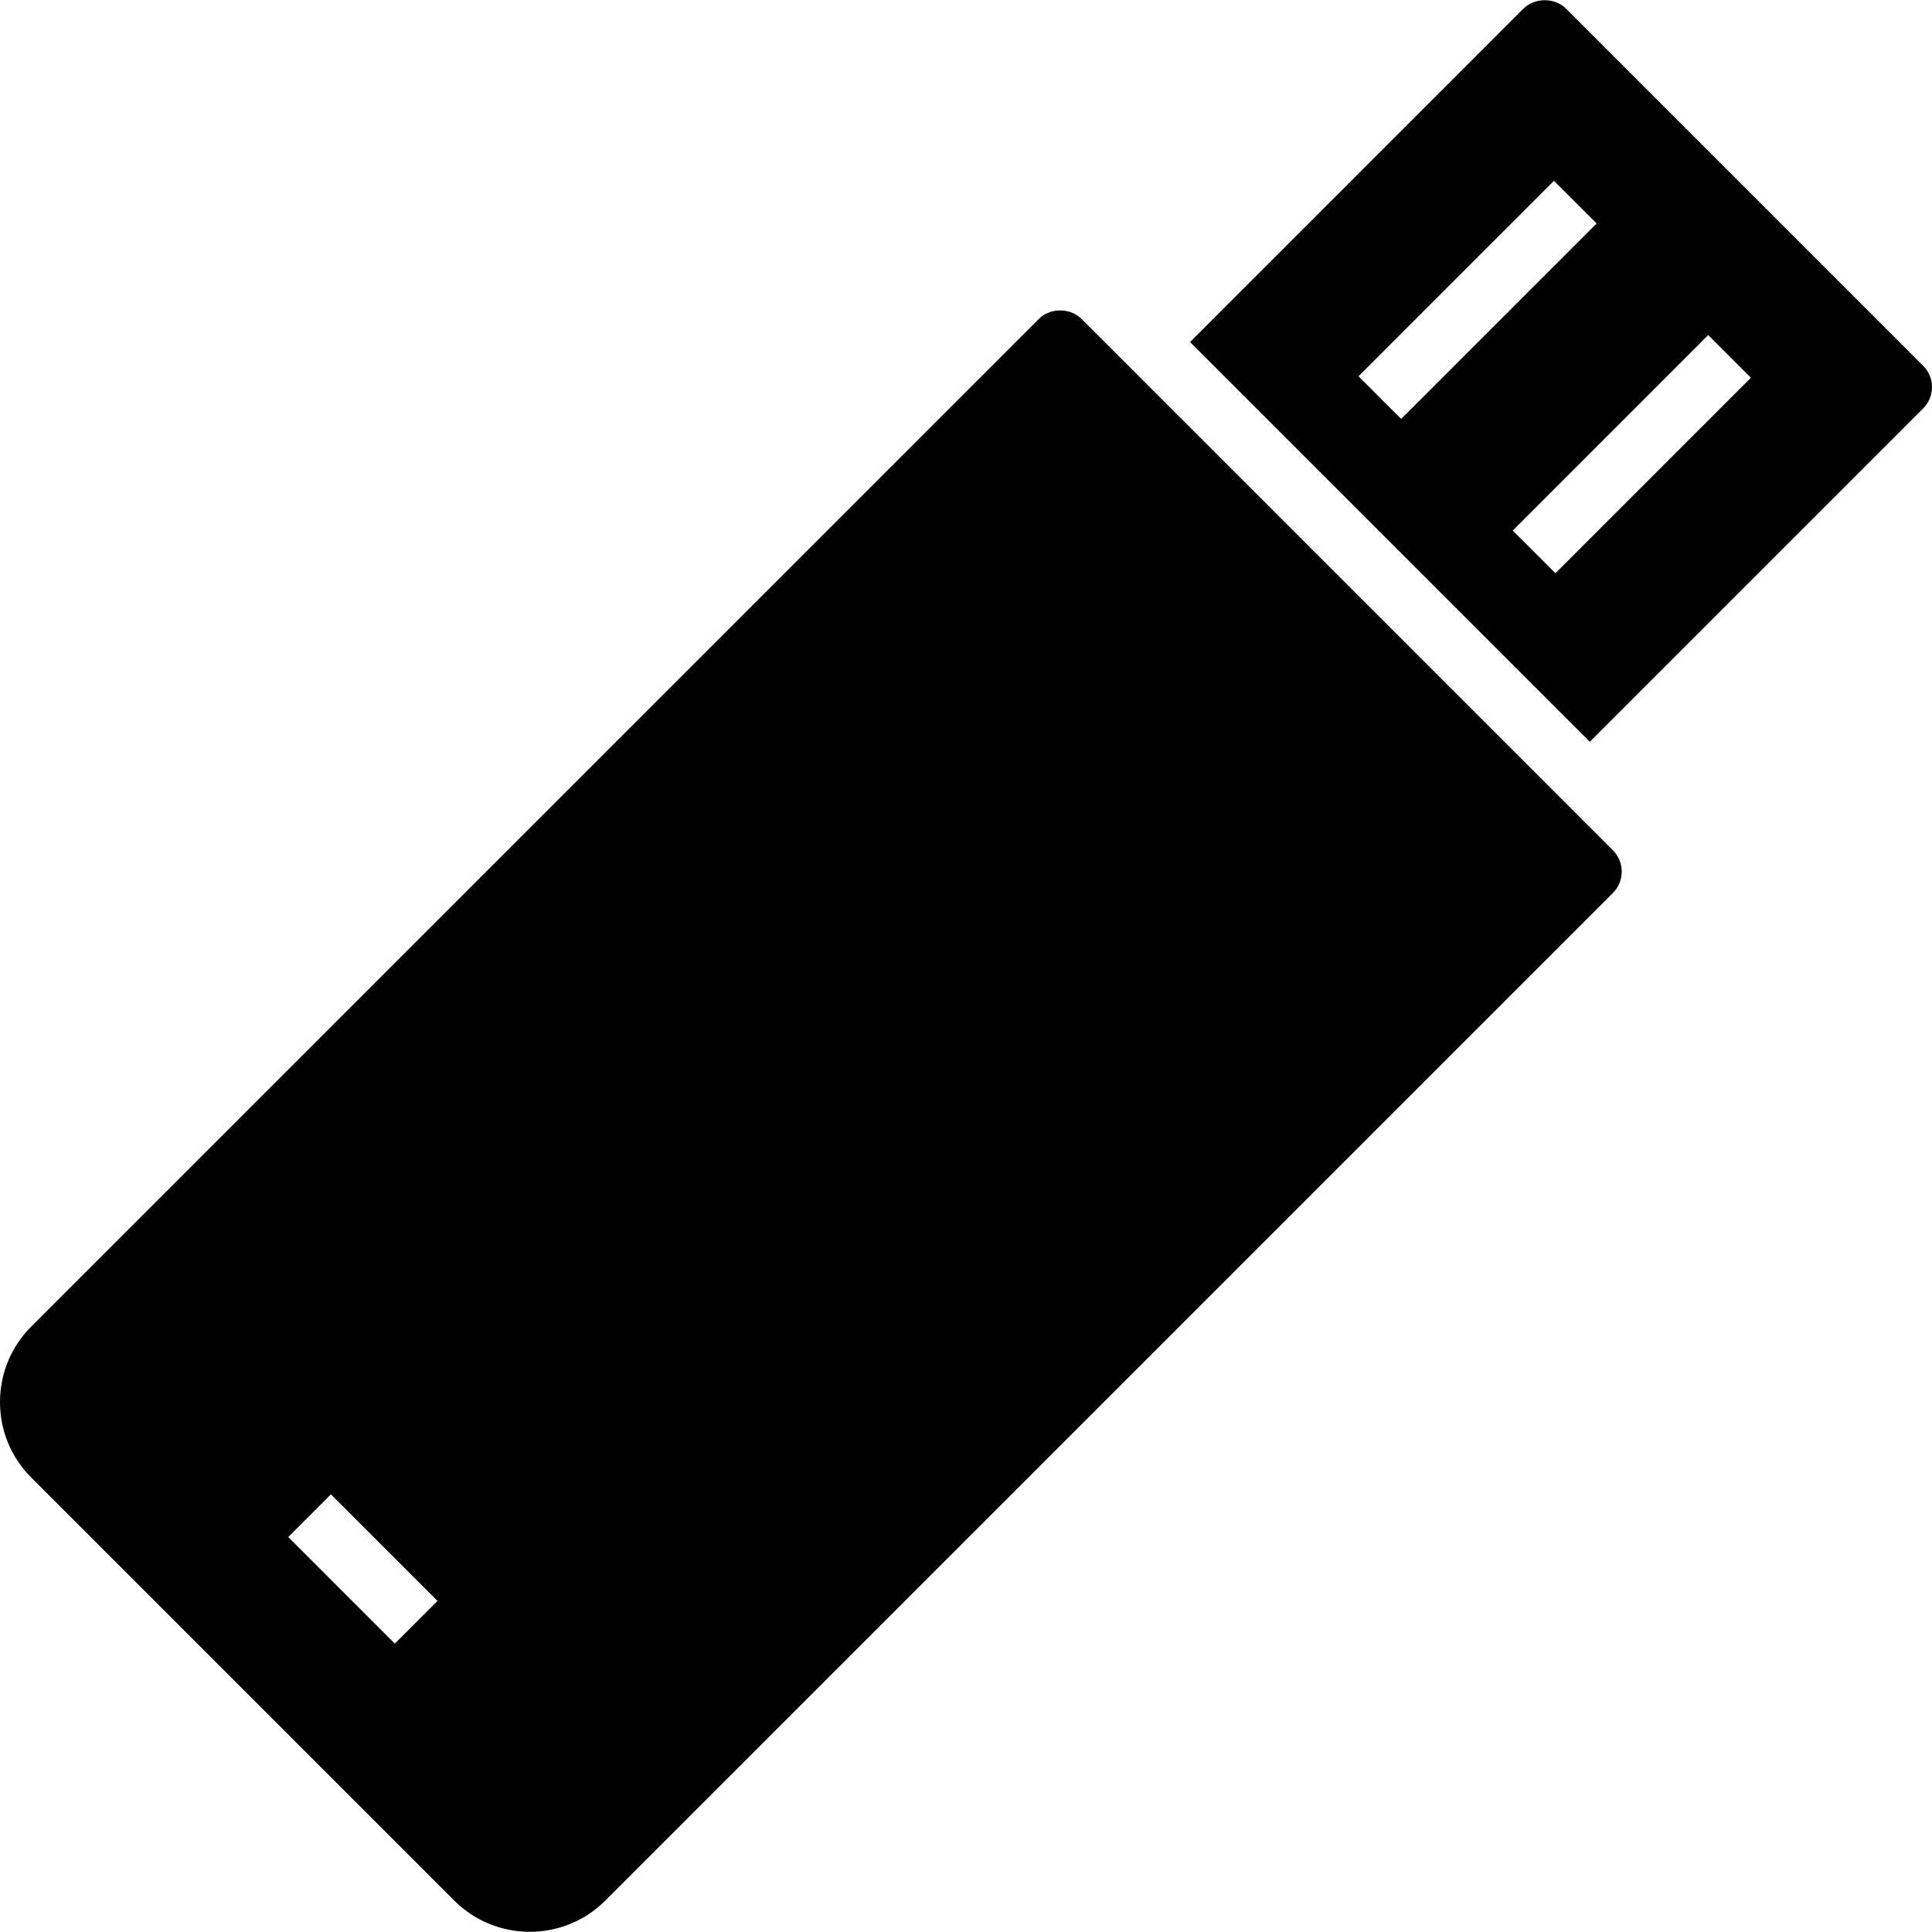
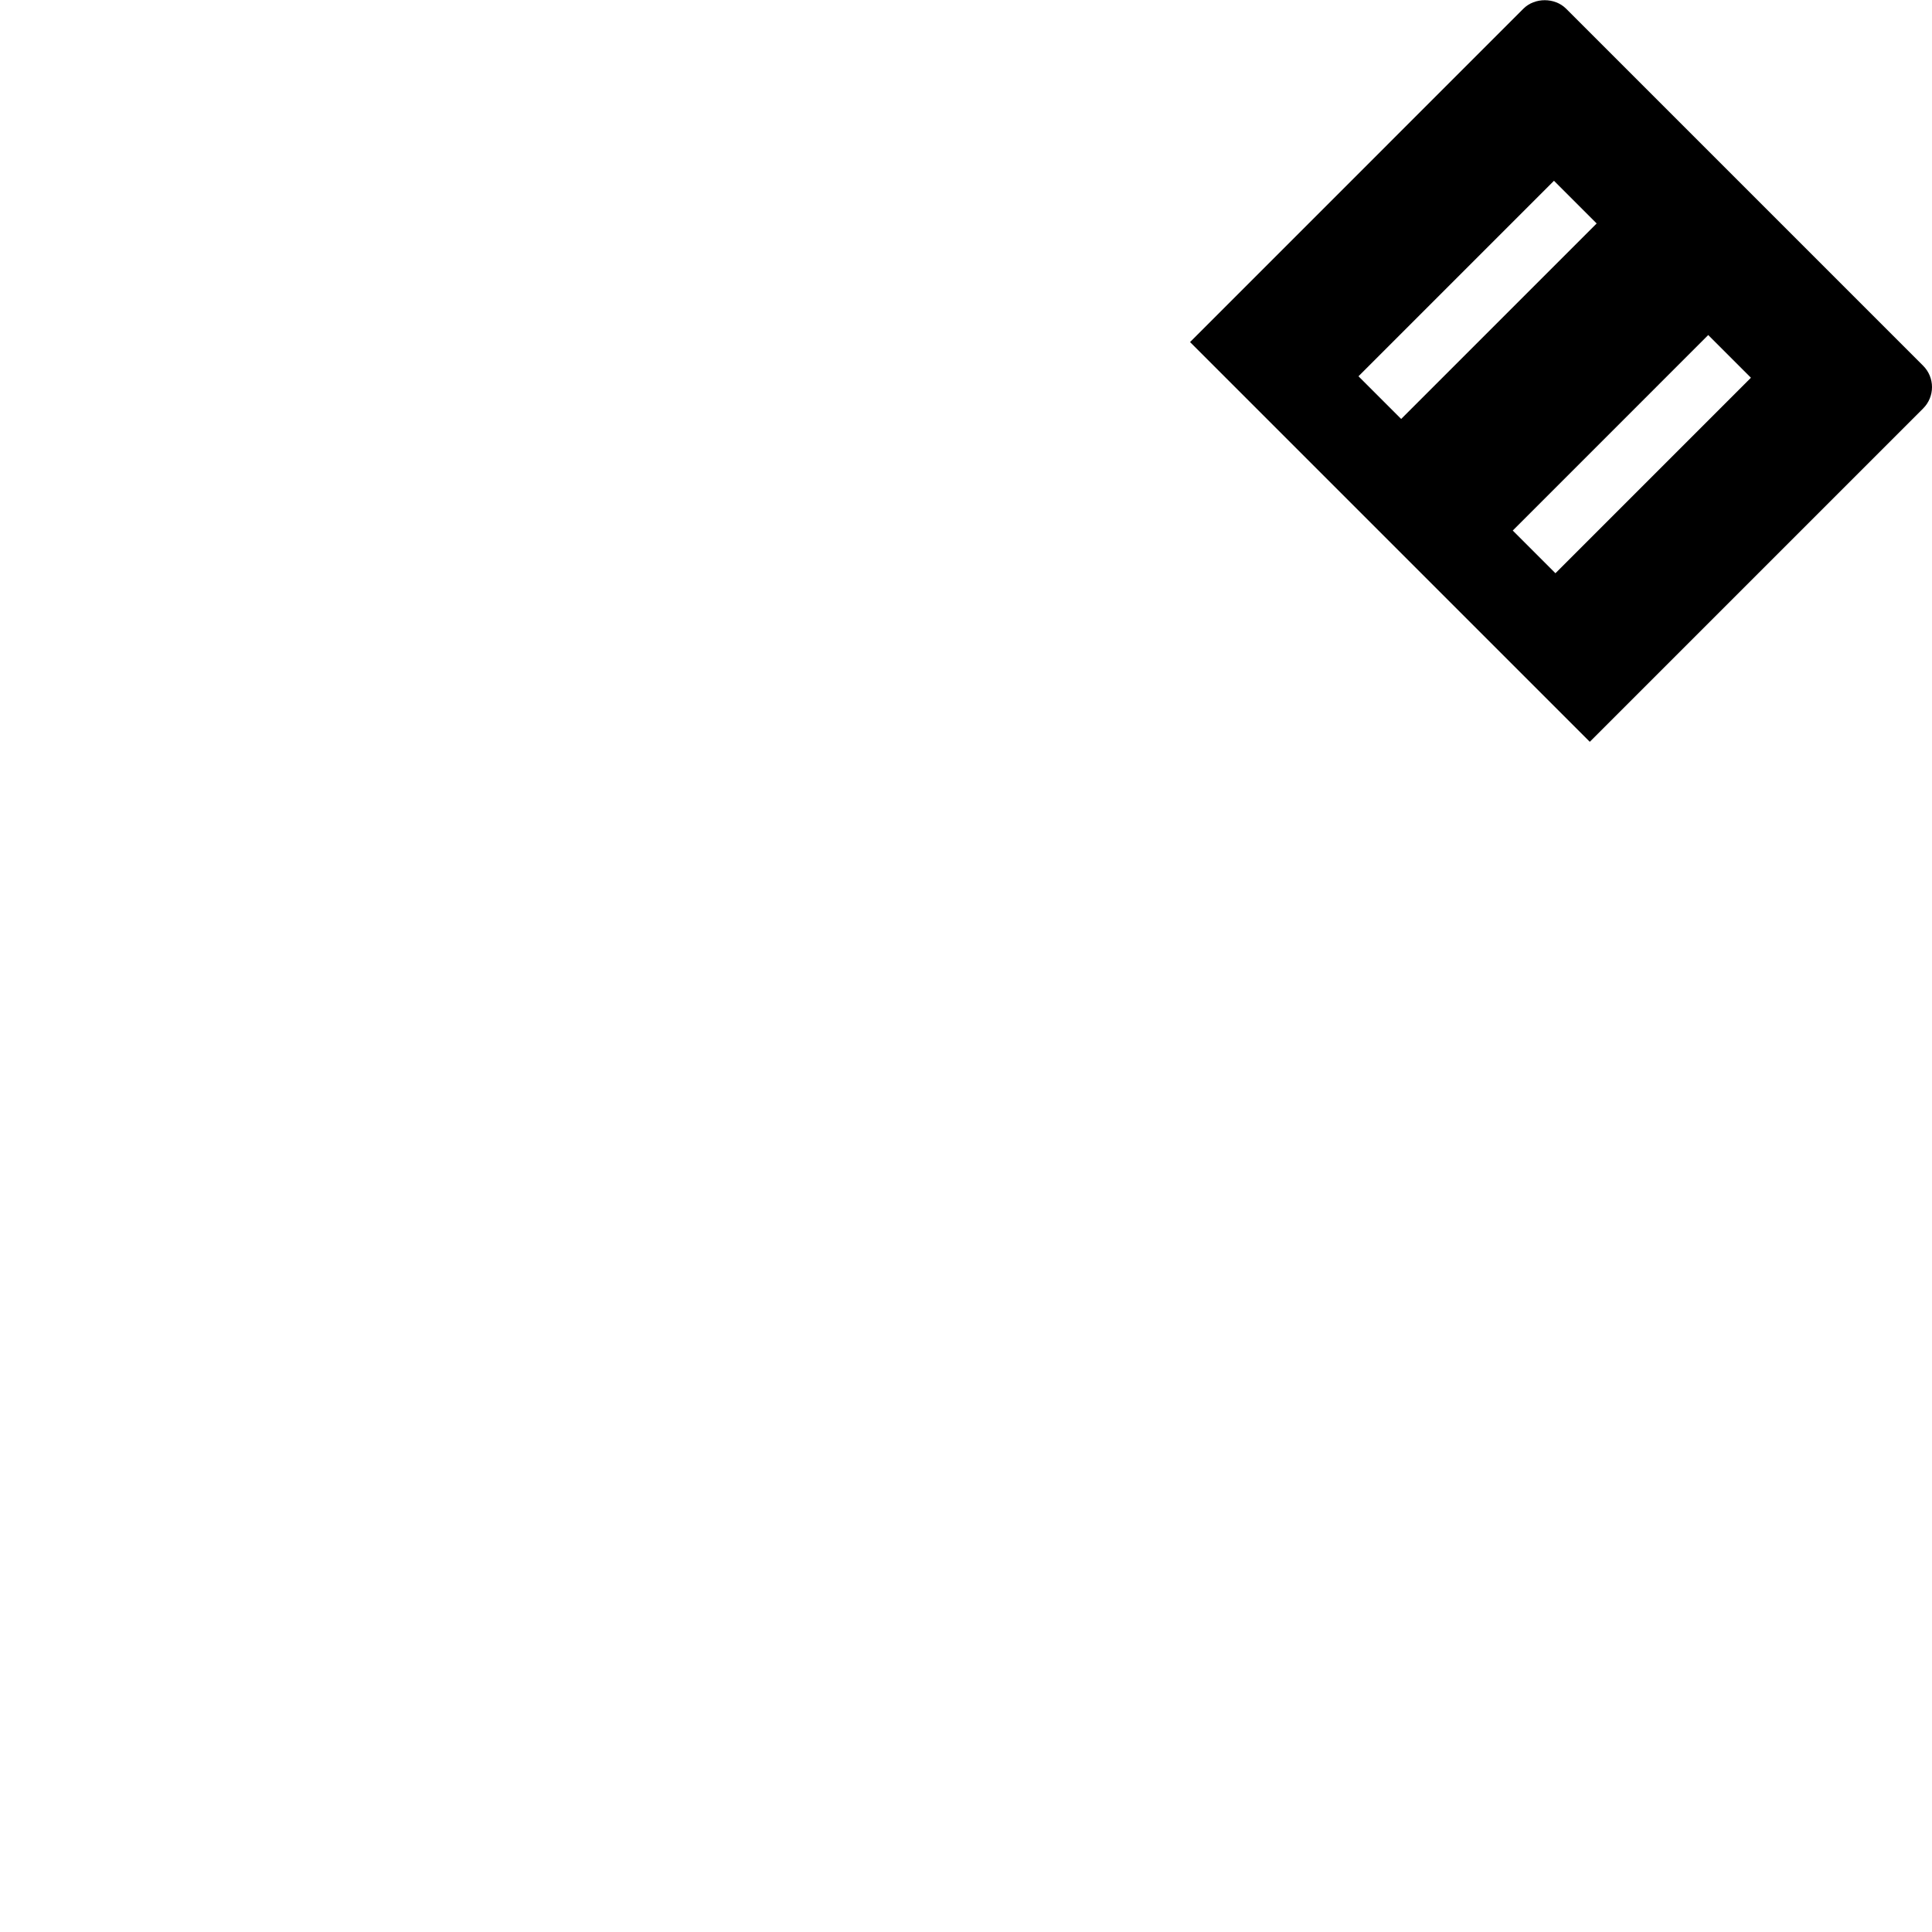
<svg xmlns="http://www.w3.org/2000/svg" fill="#000000" height="800px" width="800px" version="1.1" id="Layer_1" viewBox="0 0 481.882 481.882" xml:space="preserve">
  <g>
    <g>
-       <path d="M402.293,212.082L269.761,79.55c-2.824-2.824-7.824-2.824-10.647,0L7.805,330.862C2.772,335.892,0,342.582,0,349.701    c0,7.118,2.772,13.808,7.805,18.838l105.5,105.504c5.195,5.195,12.015,7.791,18.838,7.791c6.824,0,13.644-2.595,18.839-7.791    L402.293,222.73C405.235,219.789,405.235,215.023,402.293,212.082z M98.474,409.95l-26.581-26.581l10.647-10.647l26.58,26.58    L98.474,409.95z" />
-     </g>
+       </g>
  </g>
  <g>
    <g>
      <path d="M479.676,91.226L390.618,2.167c-2.824-2.823-7.824-2.823-10.647,0l-83.147,83.151l99.704,99.704l83.149-83.149    C482.617,98.932,482.617,94.167,479.676,91.226z M338.834,93.851l48.761-48.761l10.647,10.647l-48.761,48.76L338.834,93.851z     M387.959,142.976l-10.647-10.647l48.76-48.761l10.647,10.647L387.959,142.976z" />
    </g>
  </g>
</svg>